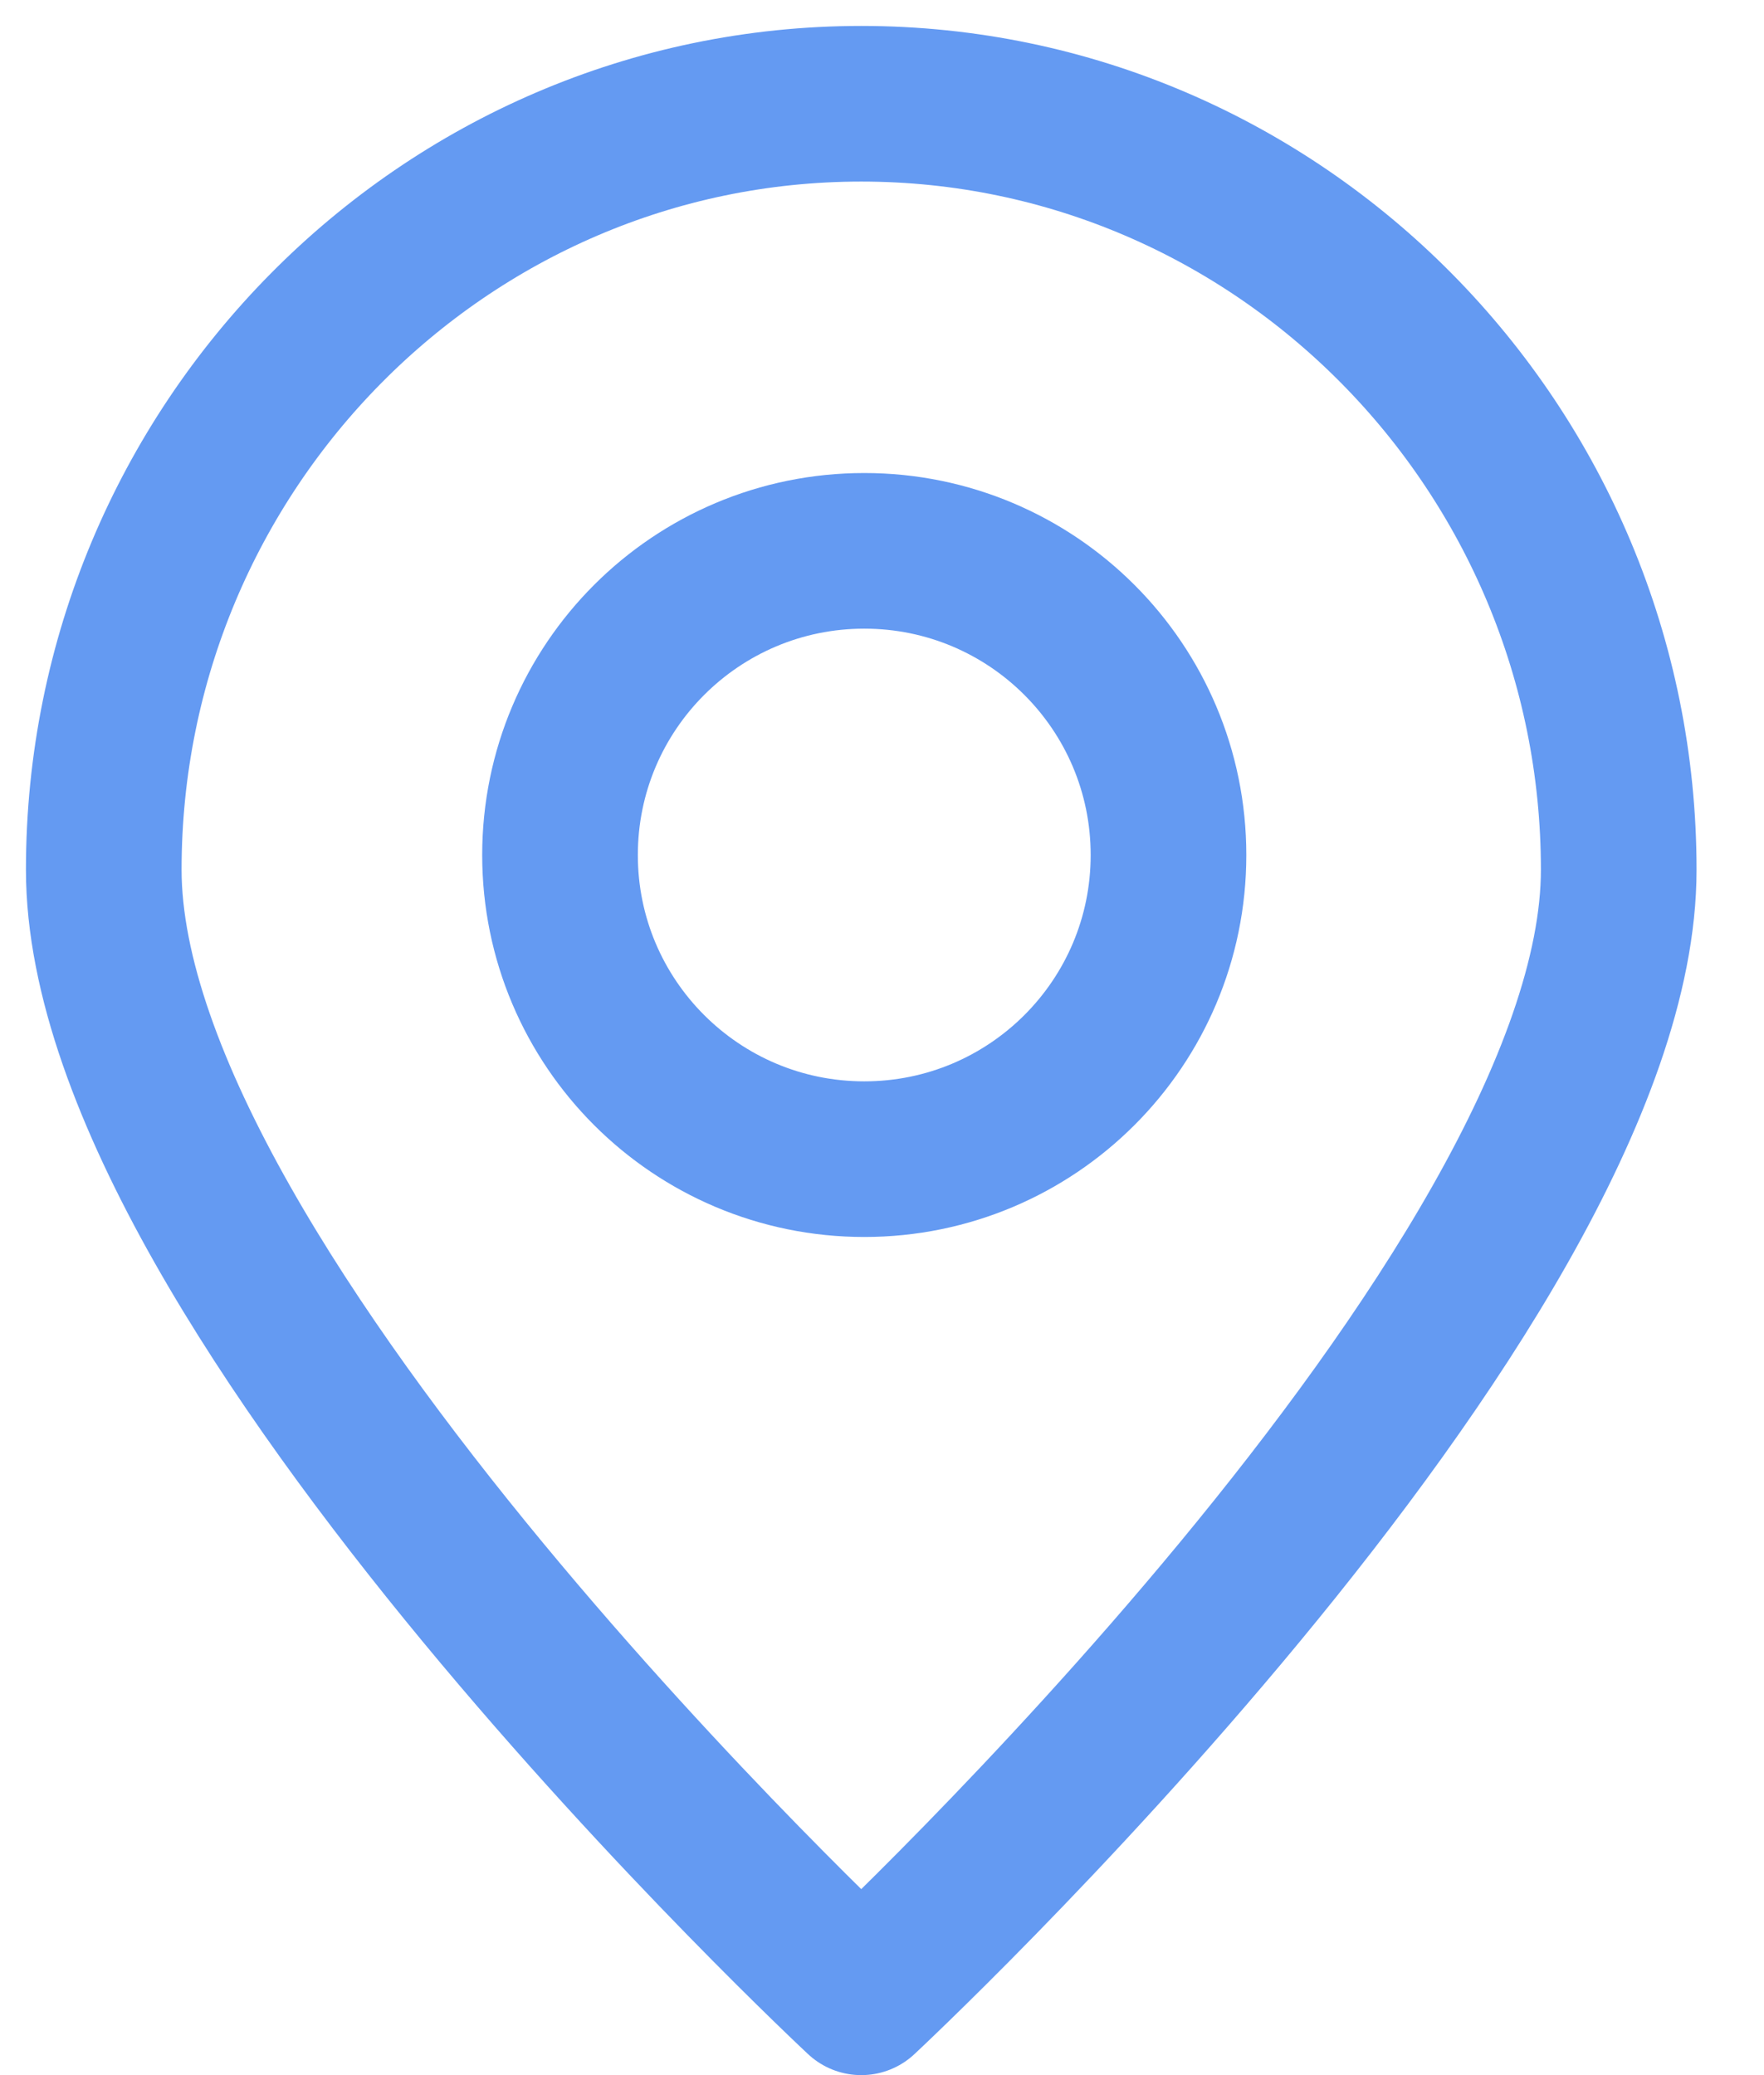
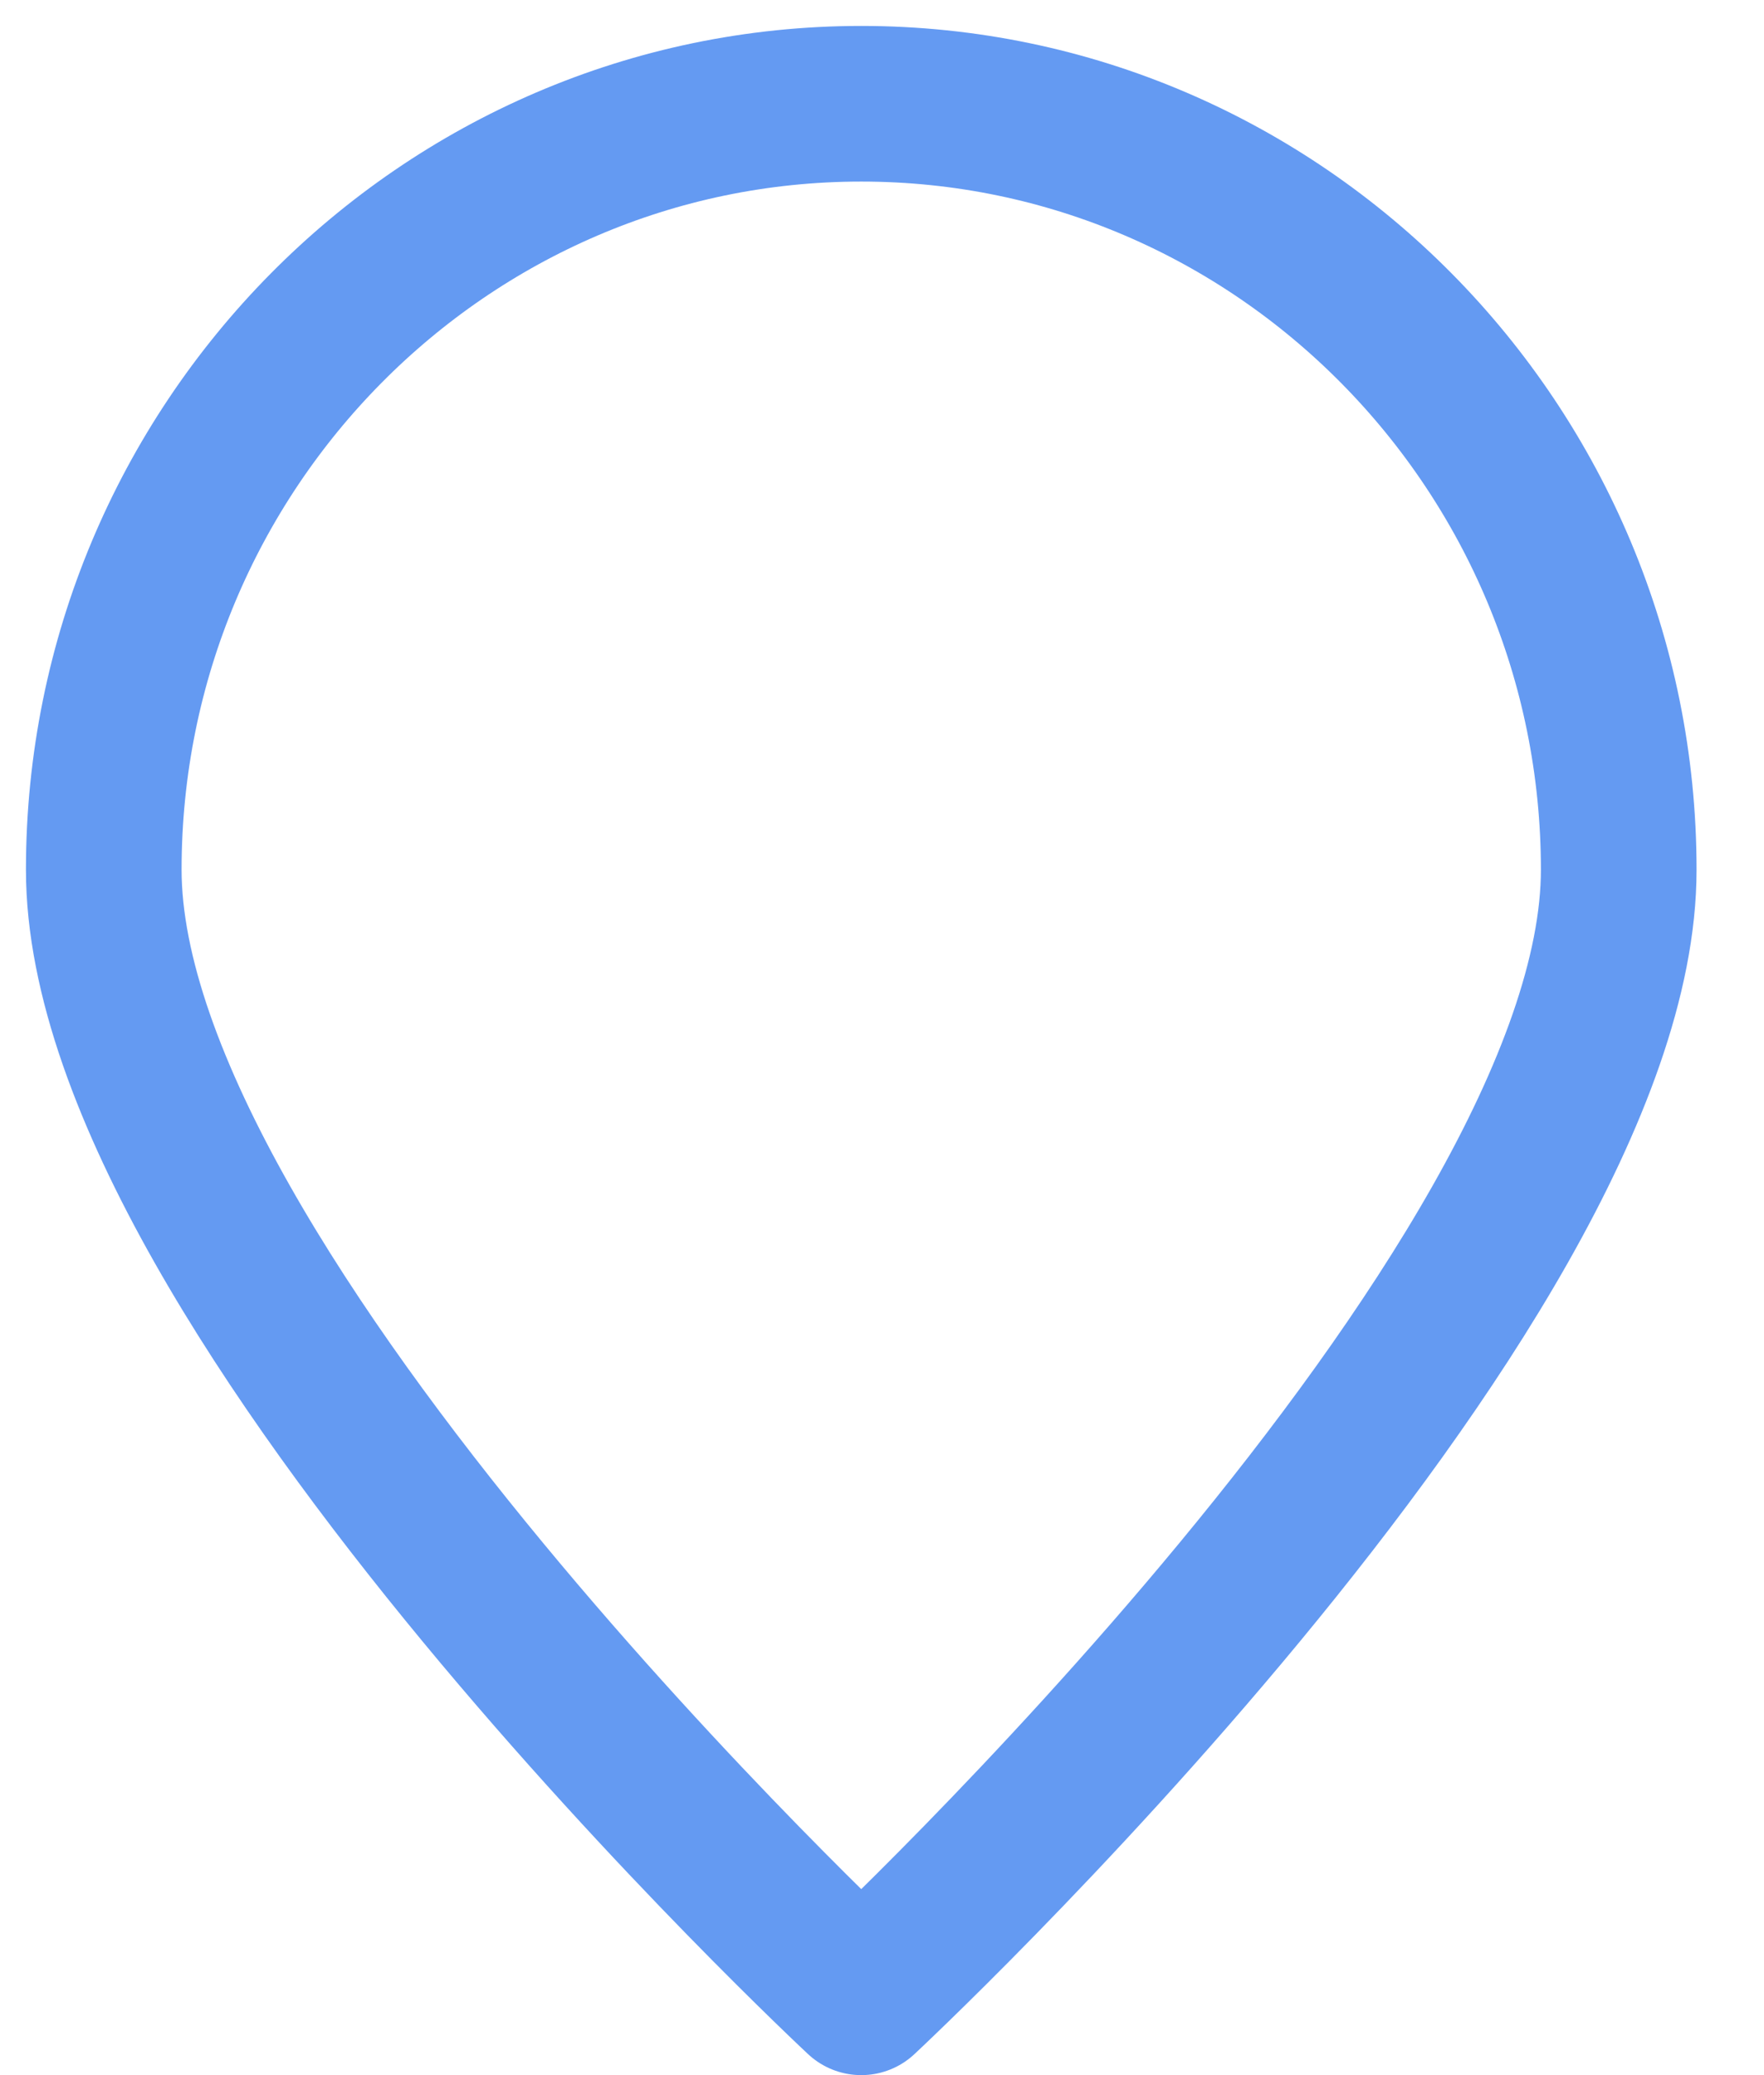
<svg xmlns="http://www.w3.org/2000/svg" width="17" height="20" viewBox="0 0 17 20" fill="none">
  <path d="M8.3 1C4.276 1 1 4.313 1 8.382C1 12.451 8.3 19.25 8.3 19.25C8.3 19.25 15.6 12.451 15.6 8.382C15.6 4.313 12.324 1 8.3 1Z" stroke="#649AF2" stroke-width="1.5" stroke-miterlimit="10" stroke-linecap="round" stroke-linejoin="round" />
-   <path d="M8.329 11.172C9.949 11.172 11.261 9.86 11.261 8.241C11.261 6.621 9.949 5.309 8.329 5.309C6.71 5.309 5.397 6.621 5.397 8.241C5.397 9.86 6.71 11.172 8.329 11.172Z" stroke="#649AF2" stroke-width="1.5" stroke-miterlimit="10" stroke-linecap="round" stroke-linejoin="round" />
</svg>